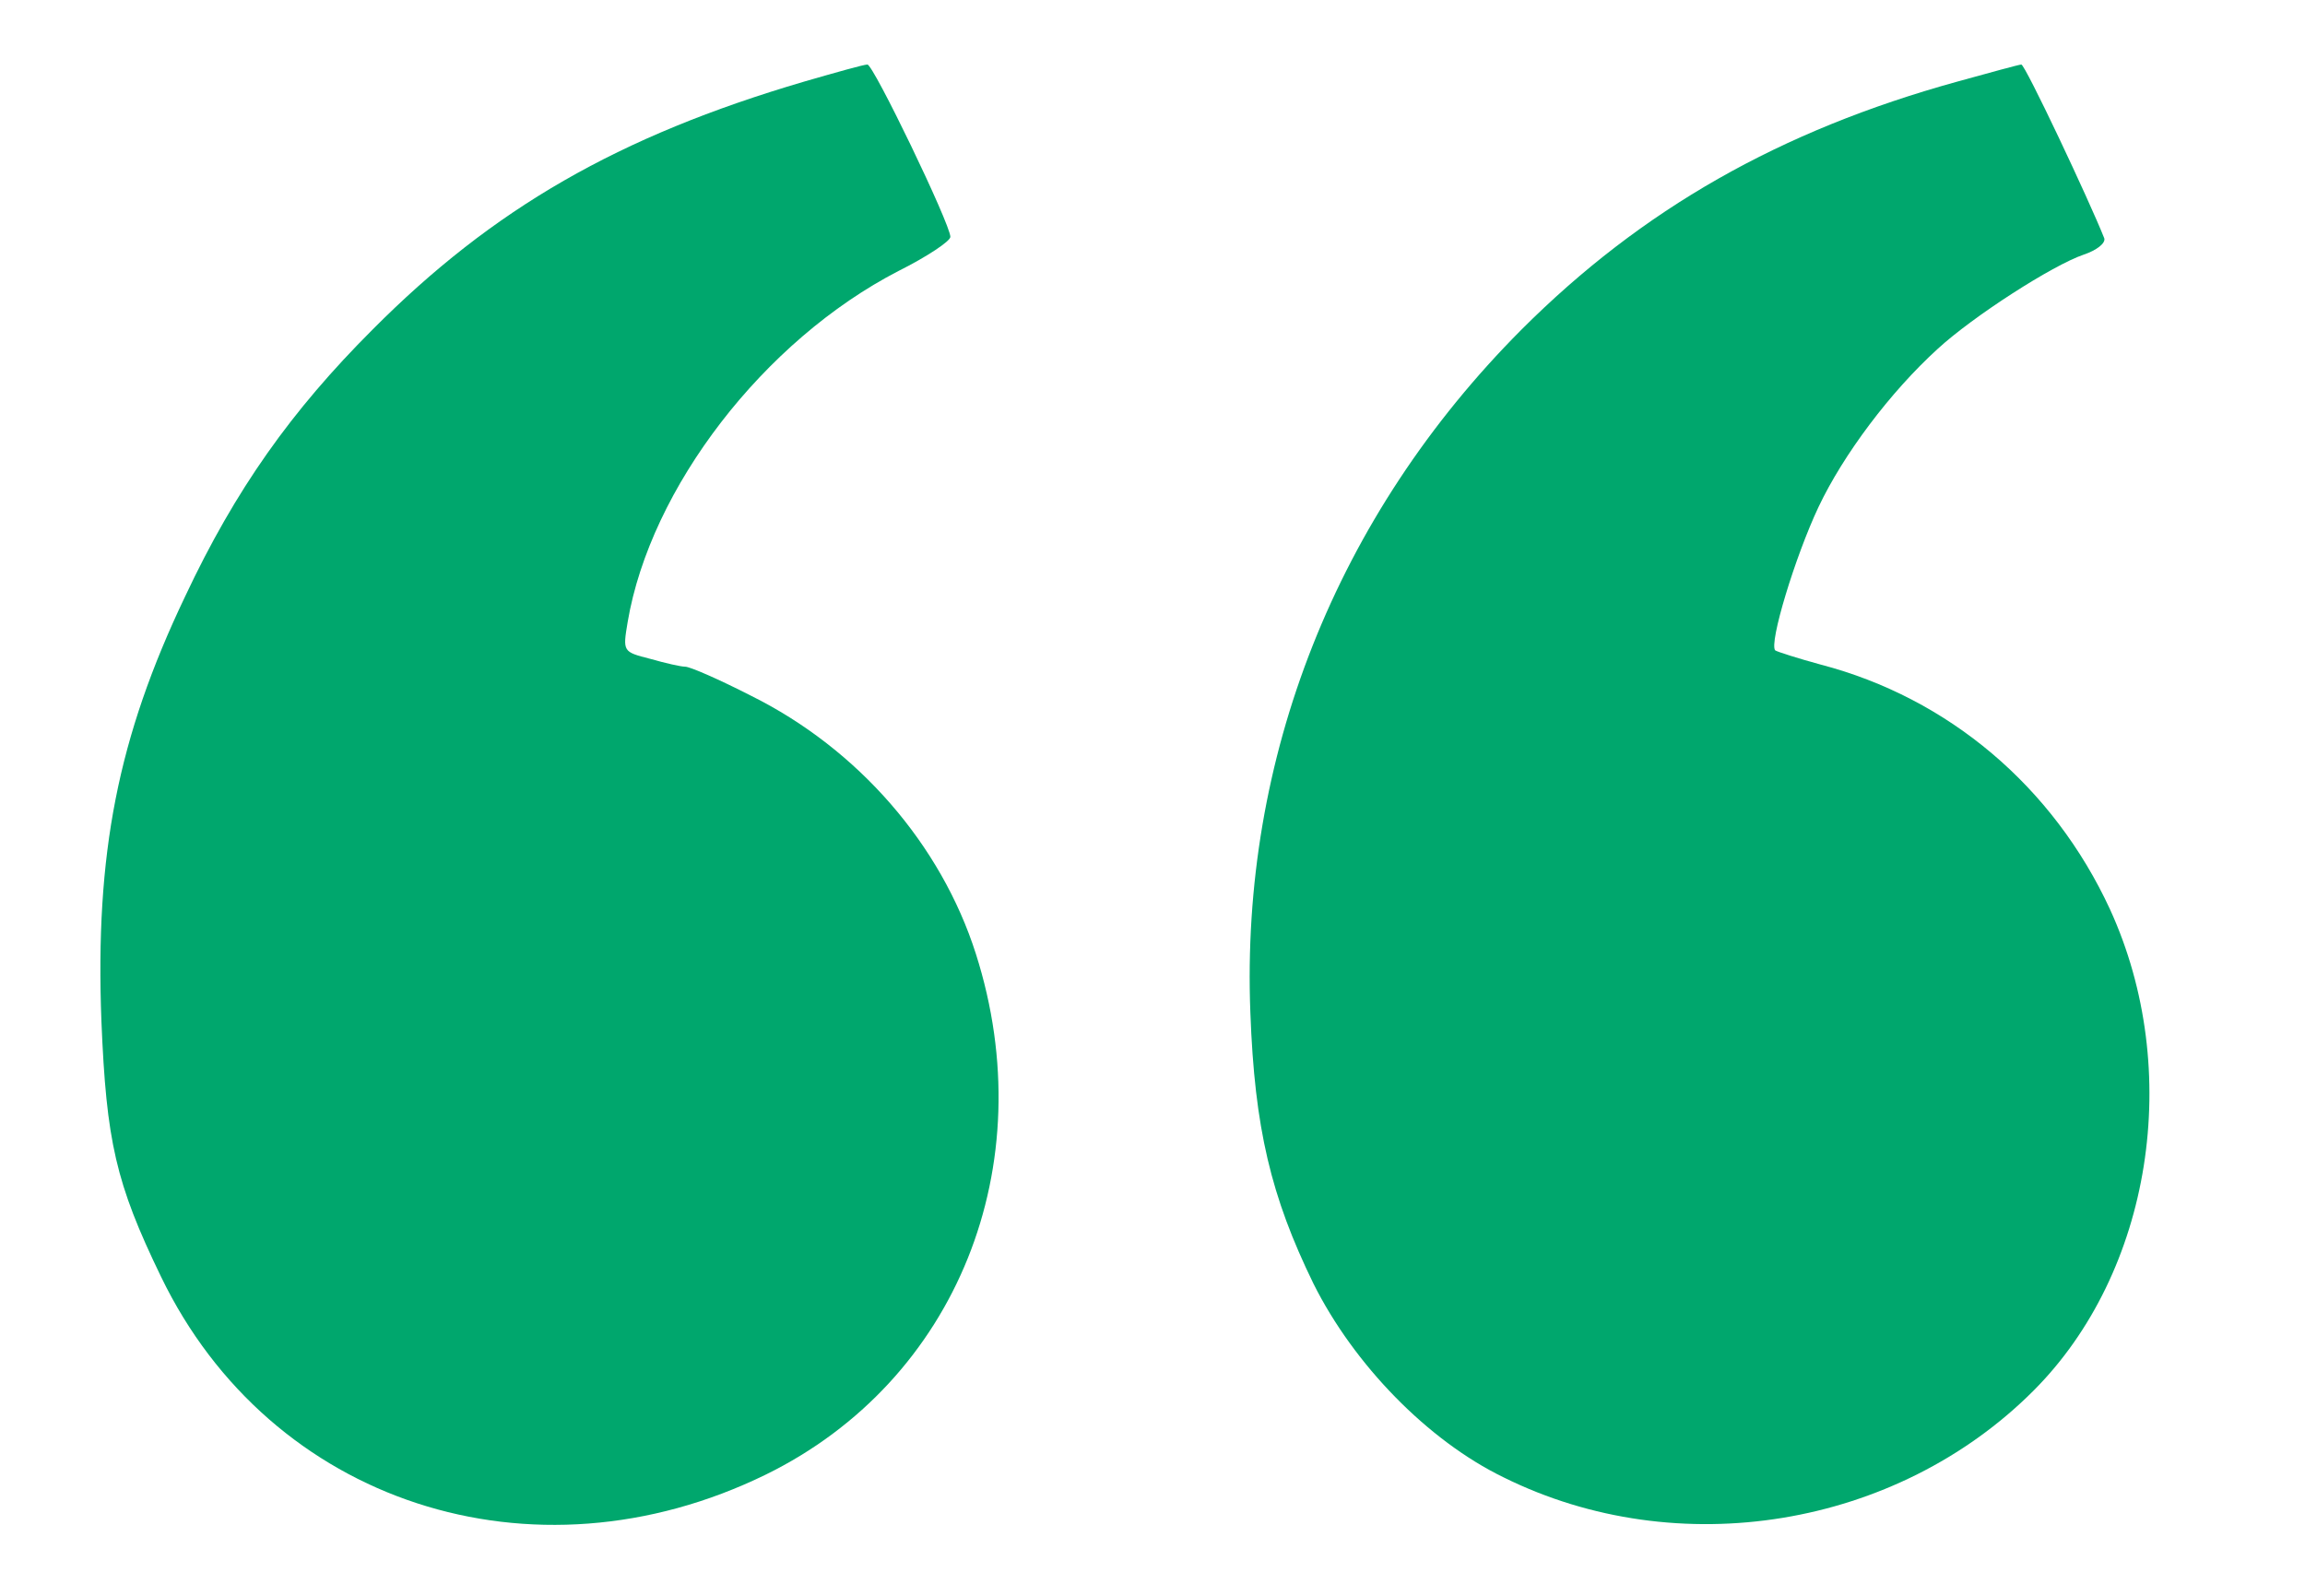
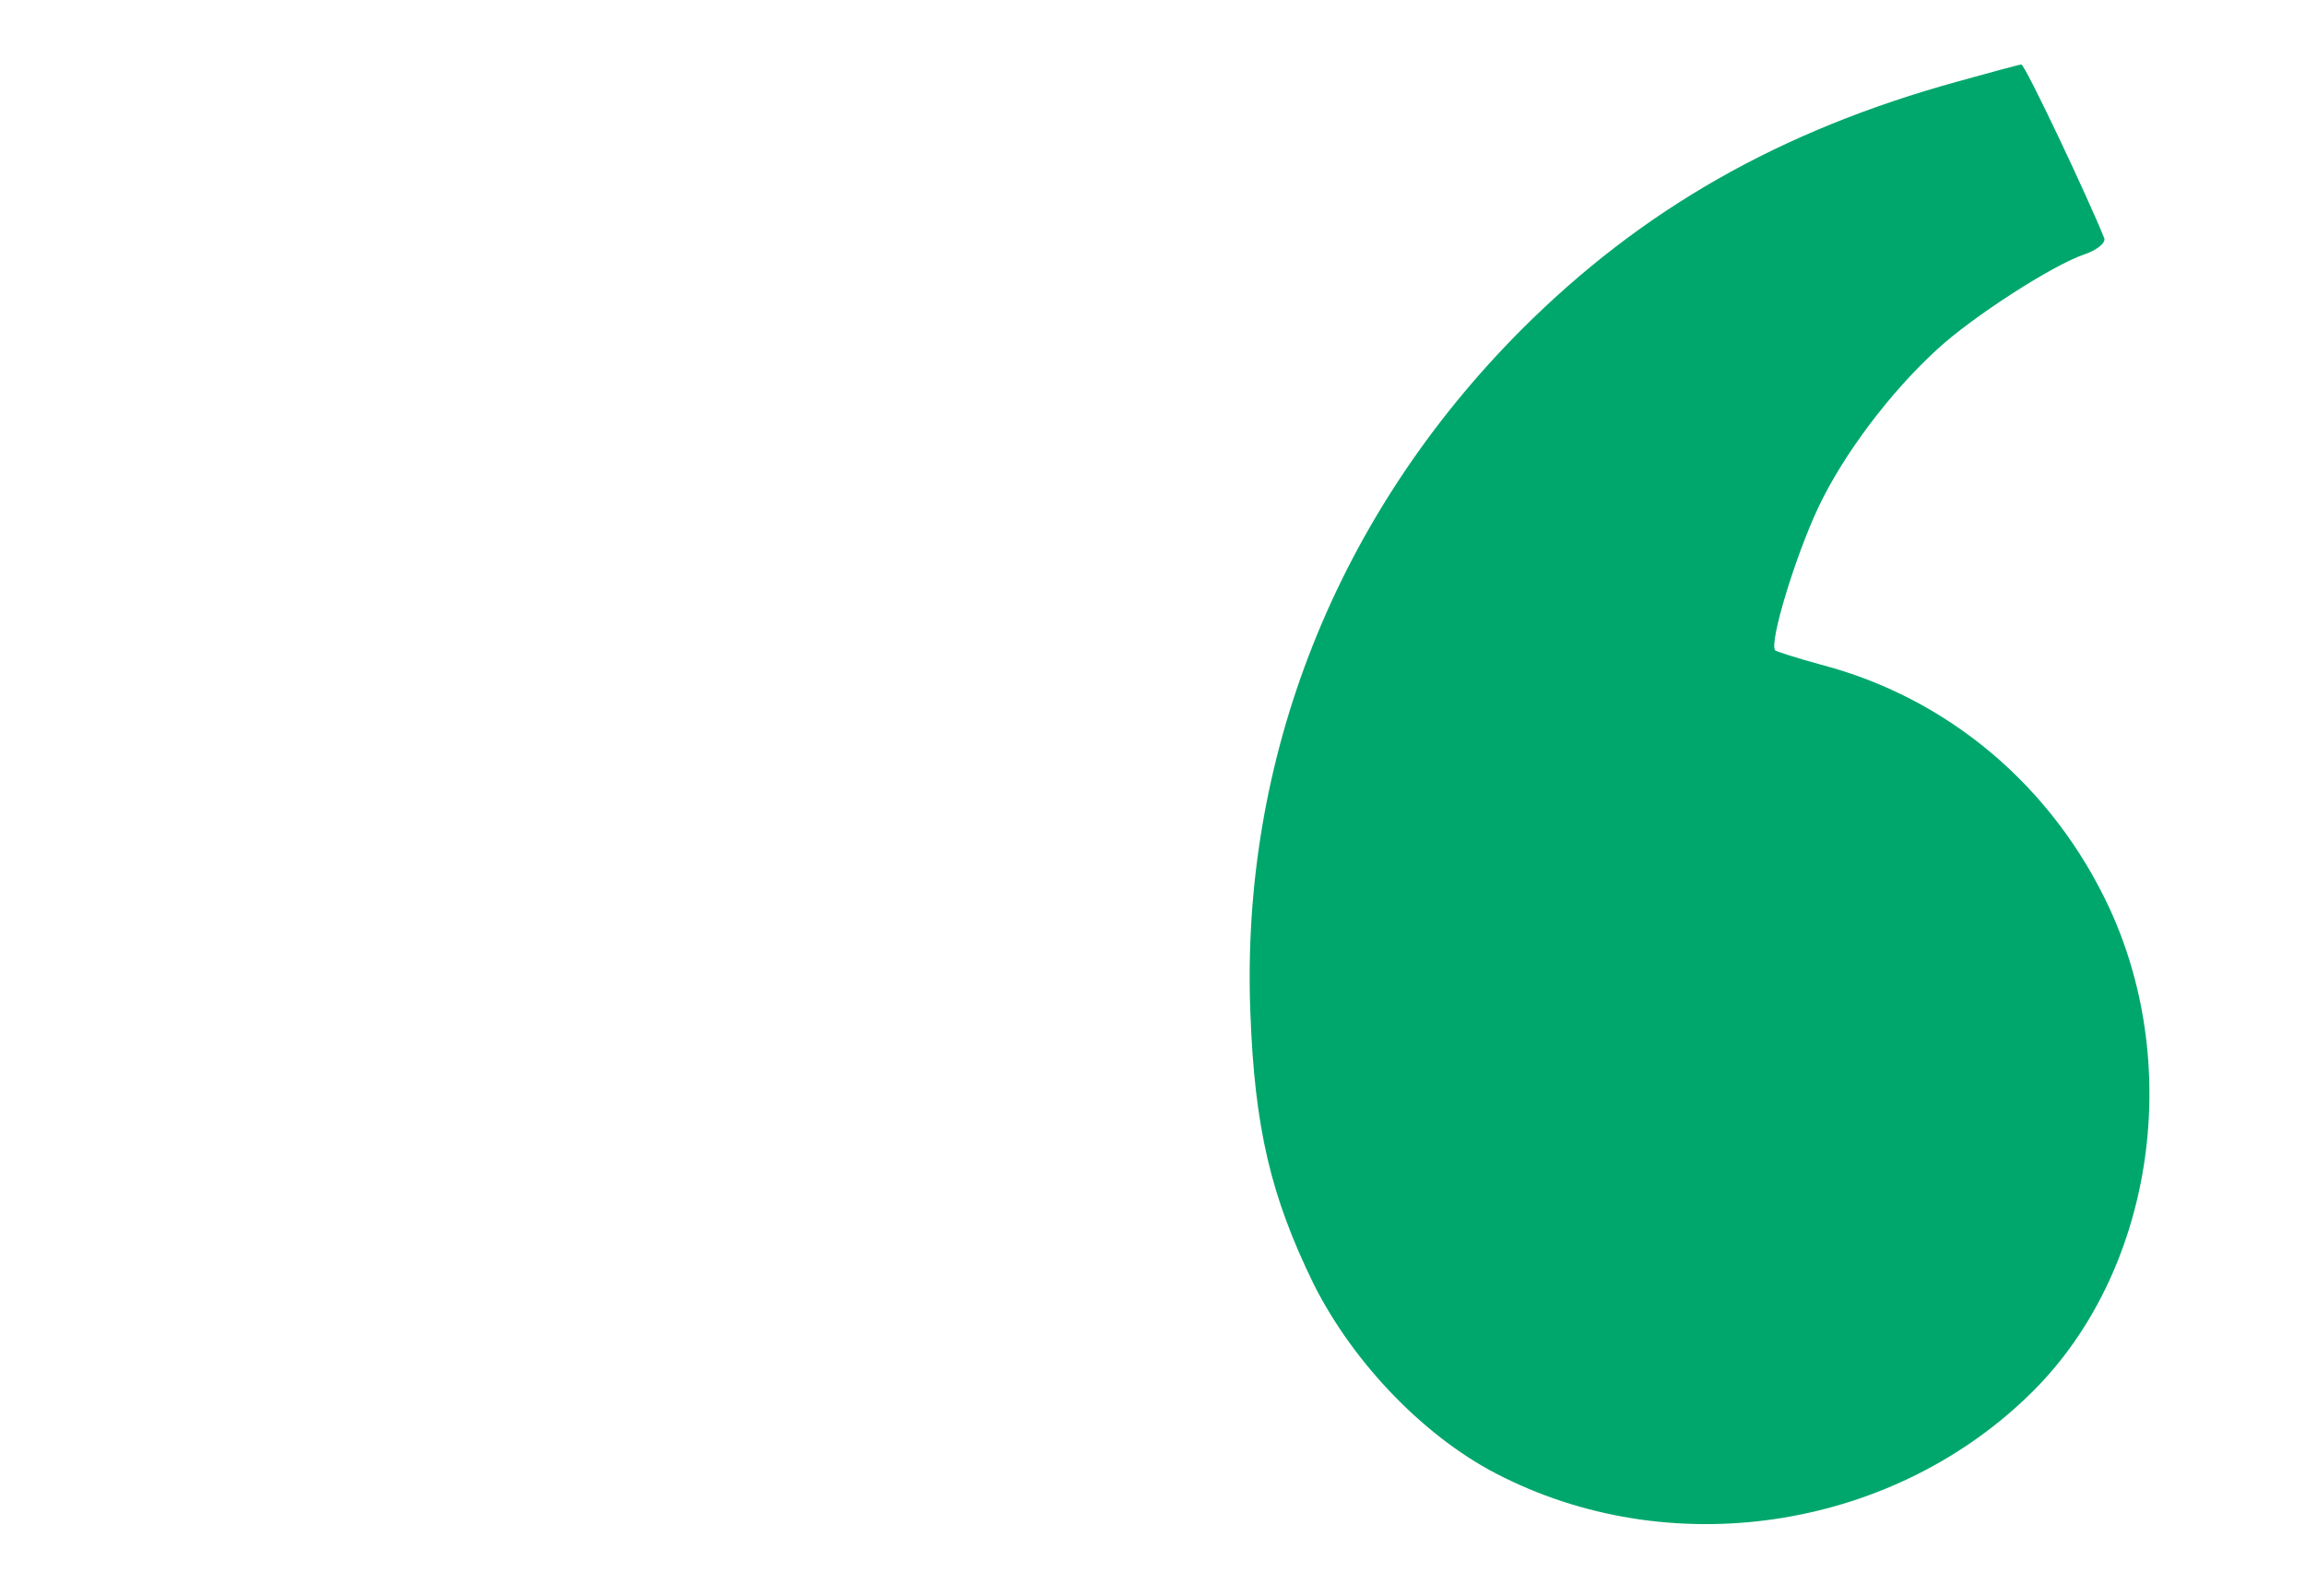
<svg xmlns="http://www.w3.org/2000/svg" version="1.0" width="325pt" height="225pt" viewBox="0 0 325 225" preserveAspectRatio="xMidYMid meet">
  <g transform="translate(0,225) scale(0.1,-0.1)" fill="#00A76D" stroke="none">
-     <path d="M1134 2135 c-262 -77 -439 -179 -609 -350 -114 -114 -193 -225 -264 -376 -95 -199 -127 -363 -118 -599 7 -169 20 -228 84 -360 154 -319 524 -440 853 -279 269 132 391 436 296 734 -49 154 -166 289 -317 364 -45 23 -86 41 -93 41 -6 0 -28 5 -49 11 -39 10 -39 10 -32 52 32 189 192 397 382 495 40 20 73 42 73 48 0 18 -109 244 -117 243 -5 0 -44 -11 -89 -24z" />
    <path d="M2760 2135 c-250 -69 -445 -180 -615 -350 -261 -262 -396 -604 -382 -963 6 -163 29 -259 89 -382 57 -114 161 -221 268 -273 246 -122 554 -71 747 122 167 167 212 452 108 679 -80 173 -228 298 -408 345 -33 9 -61 18 -64 20 -9 10 28 132 61 202 35 74 101 162 168 223 50 46 162 118 206 133 18 6 31 16 29 23 -21 53 -112 246 -117 245 -3 0 -43 -11 -90 -24z" />
  </g>
</svg>